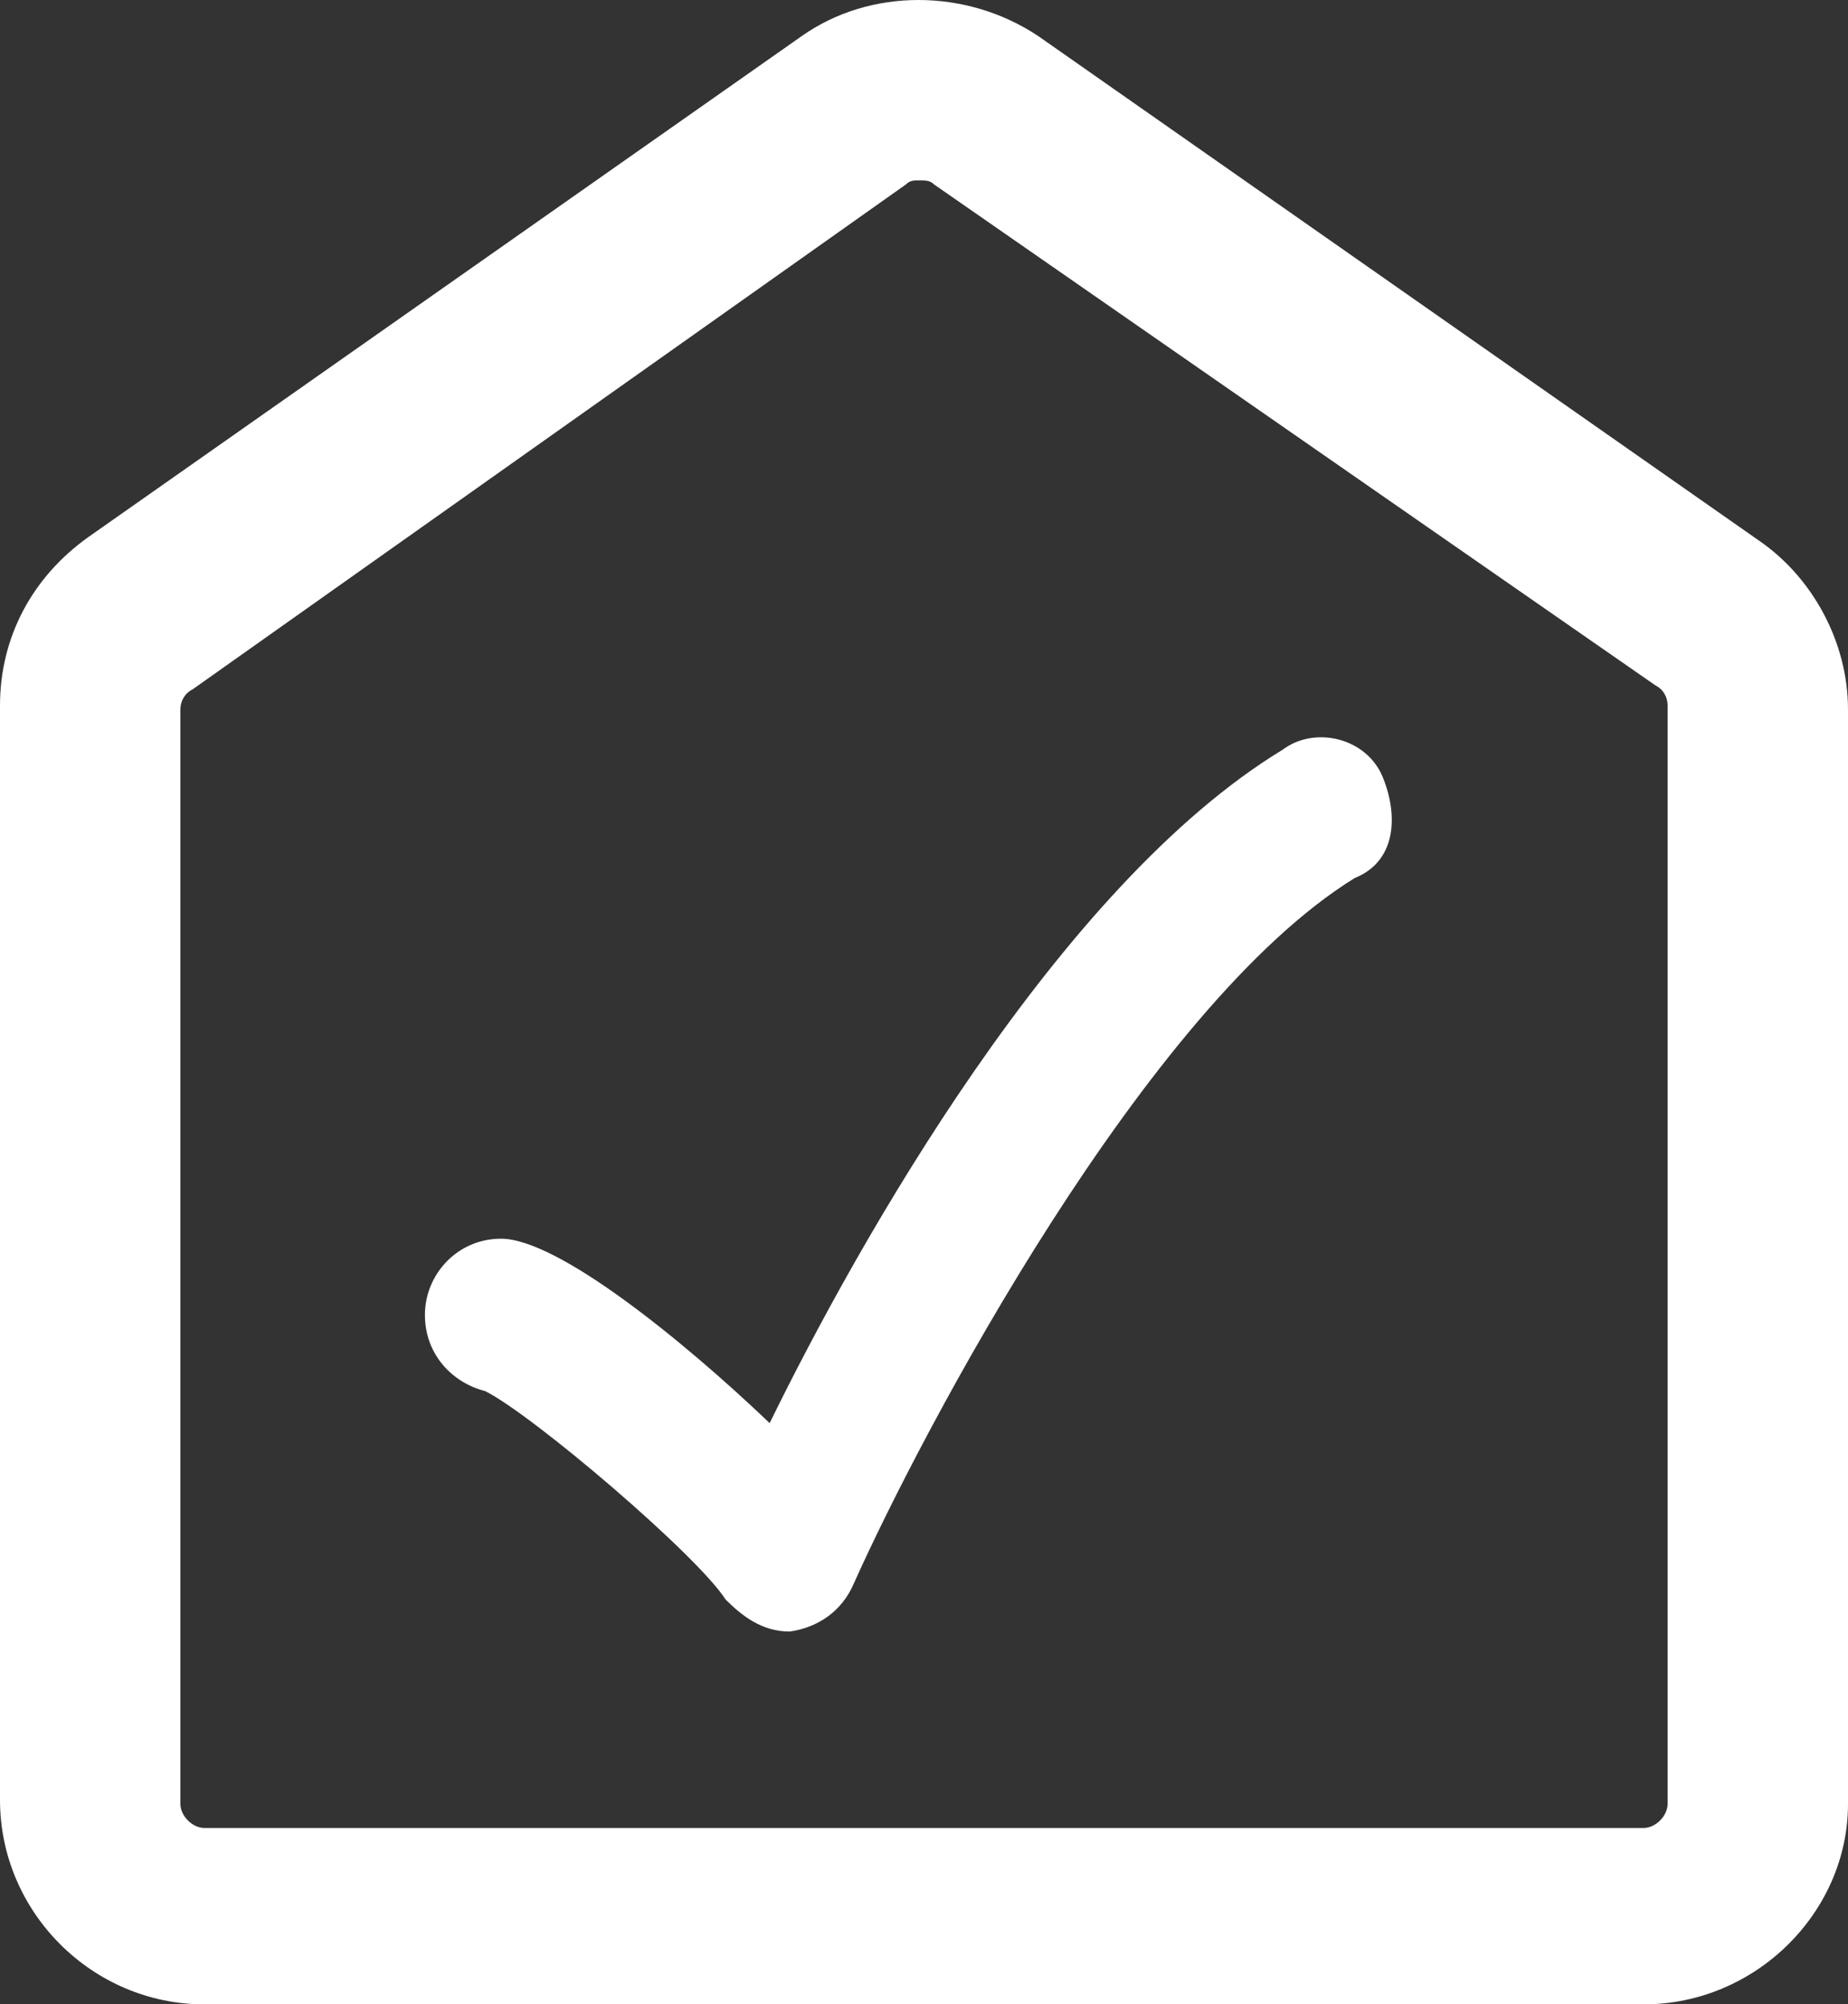
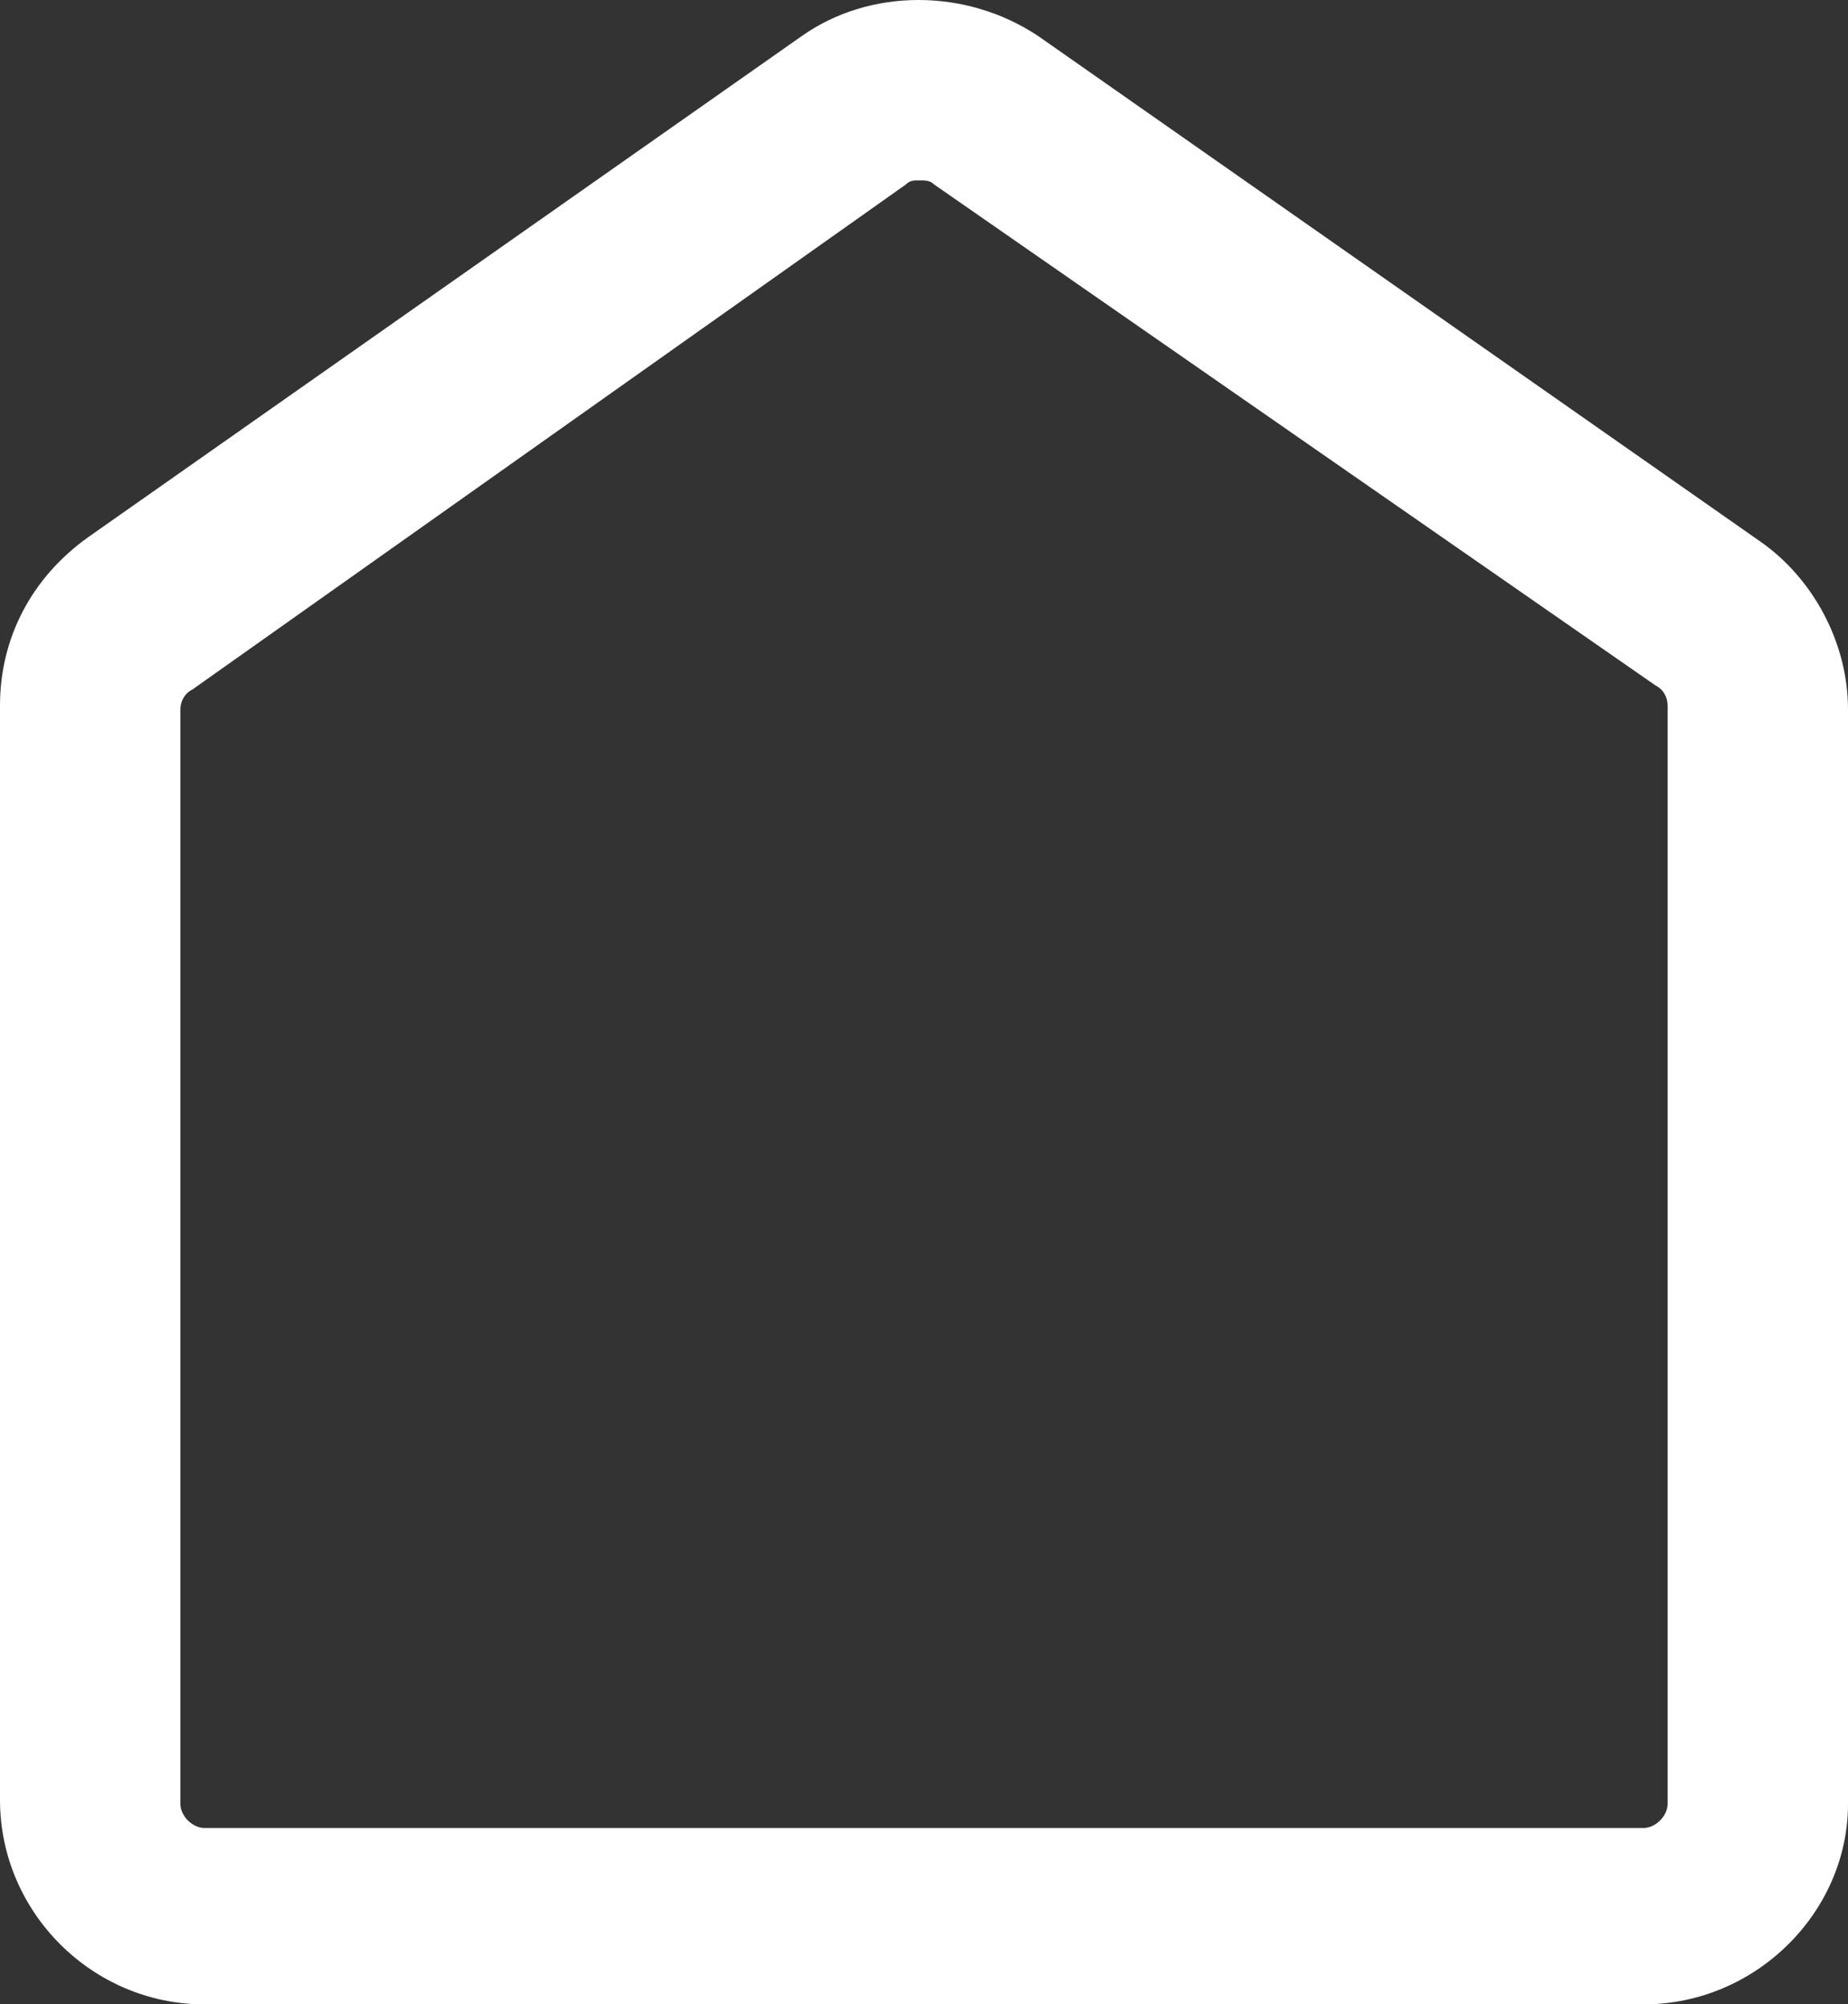
<svg xmlns="http://www.w3.org/2000/svg" version="1.1" id="Capa_1" x="0px" y="0px" viewBox="0 0 46.1 50" style="enable-background:new 0 0 46.1 50;" xml:space="preserve">
  <rect x="0" y="0" width="46.1" height="50" fill="#333333" stroke="none" />
  <style type="text/css">
	.st0{fill:#FFFFFF;}
</style>
  <path class="st0" d="M41,50H5.1C2.3,50,0,47.7,0,44.9V17.6c0-1.7,0.8-3.2,2.2-4.2L20,0.9c1.7-1.2,4.1-1.2,5.9,0l18,12.6  c1.3,0.9,2.2,2.5,2.2,4.2v27.3C46.1,47.7,43.8,50,41,50z M22.9,4.5c-0.1,0-0.2,0-0.3,0.1L4.8,17.2c-0.2,0.1-0.3,0.3-0.3,0.5v27.3  c0,0.3,0.3,0.6,0.6,0.6H41c0.3,0,0.6-0.3,0.6-0.6V17.6c0-0.2-0.1-0.4-0.3-0.5L23.3,4.6C23.2,4.5,23.1,4.5,22.9,4.5z" />
-   <path class="st0" d="M19.7,40.7c-0.7,0-1.2-0.4-1.6-0.8c-0.7-1.1-4.8-4.6-6-5.2c-0.8-0.2-1.5-0.9-1.5-1.9c0-1,0.8-1.9,1.9-1.9  c1.4,0,4.5,2.5,6.7,4.6C21.4,31,26.4,22.1,32,18.7c0.8-0.6,2.1-0.3,2.5,0.7s0.3,2.1-0.7,2.5C28.6,25.1,23,35.7,21.3,39.5  C21,40.2,20.4,40.6,19.7,40.7C19.7,40.7,19.7,40.7,19.7,40.7z M12.5,34.6L12.5,34.6L12.5,34.6z" />
</svg>